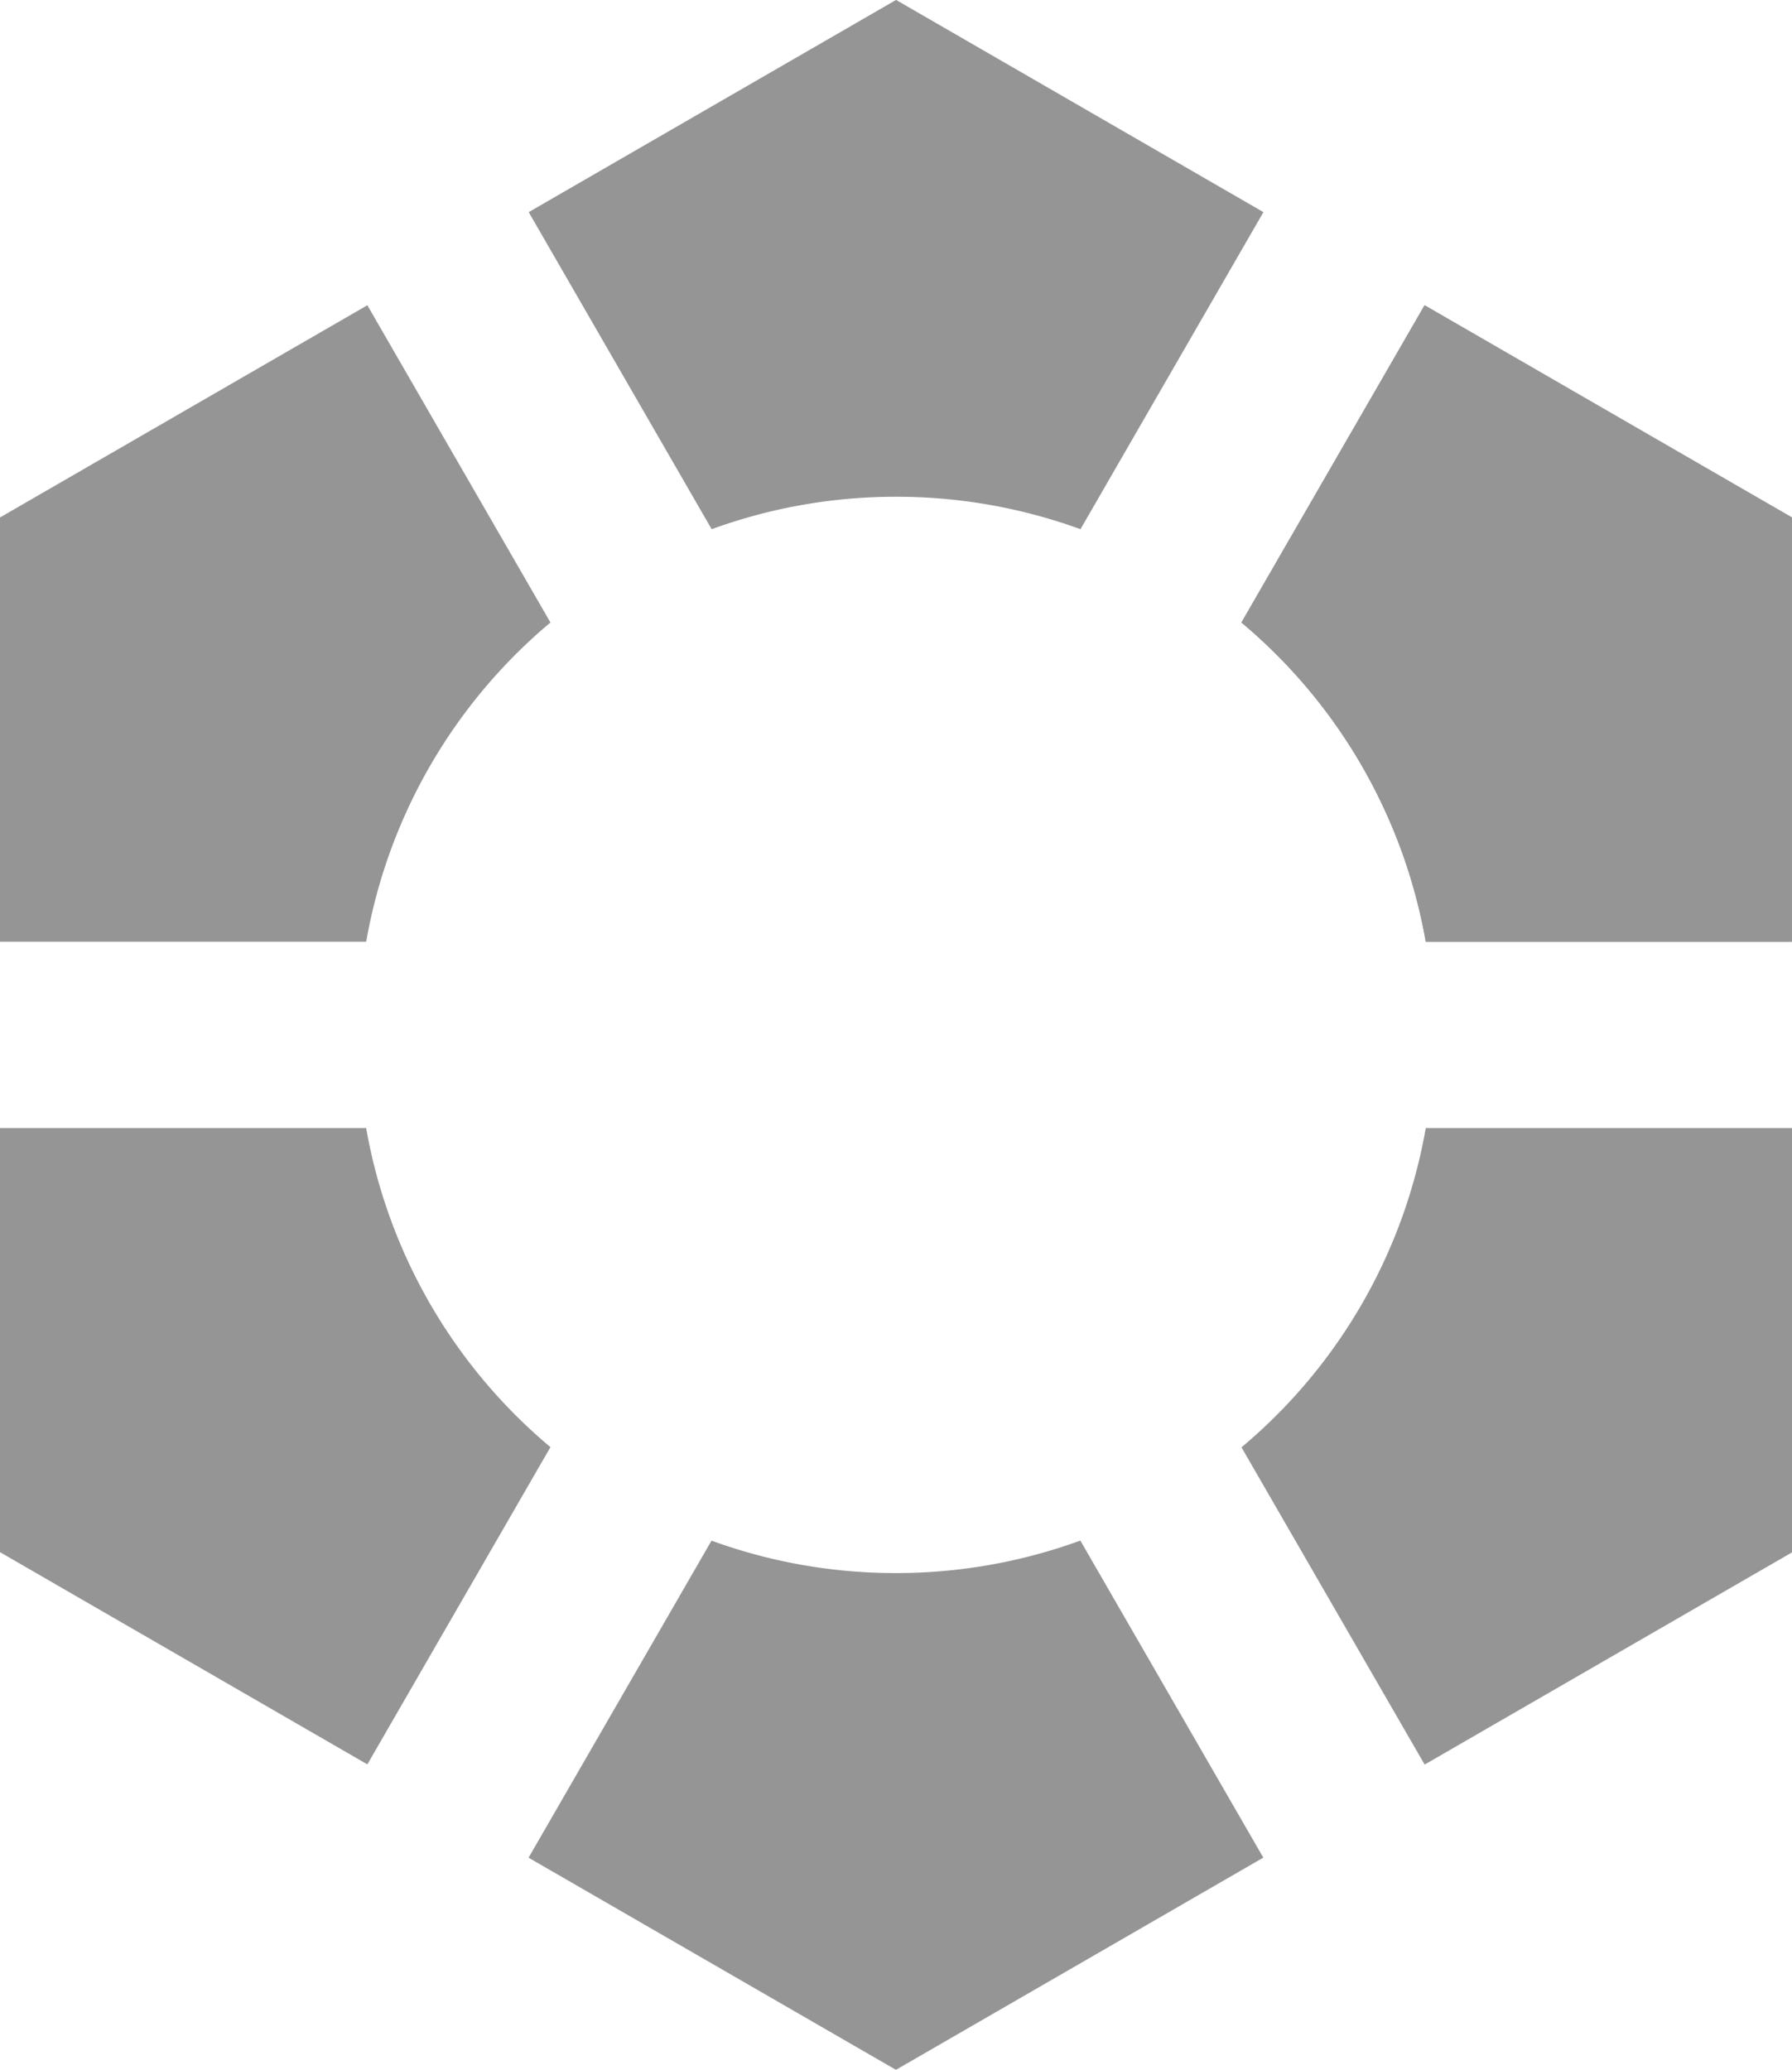
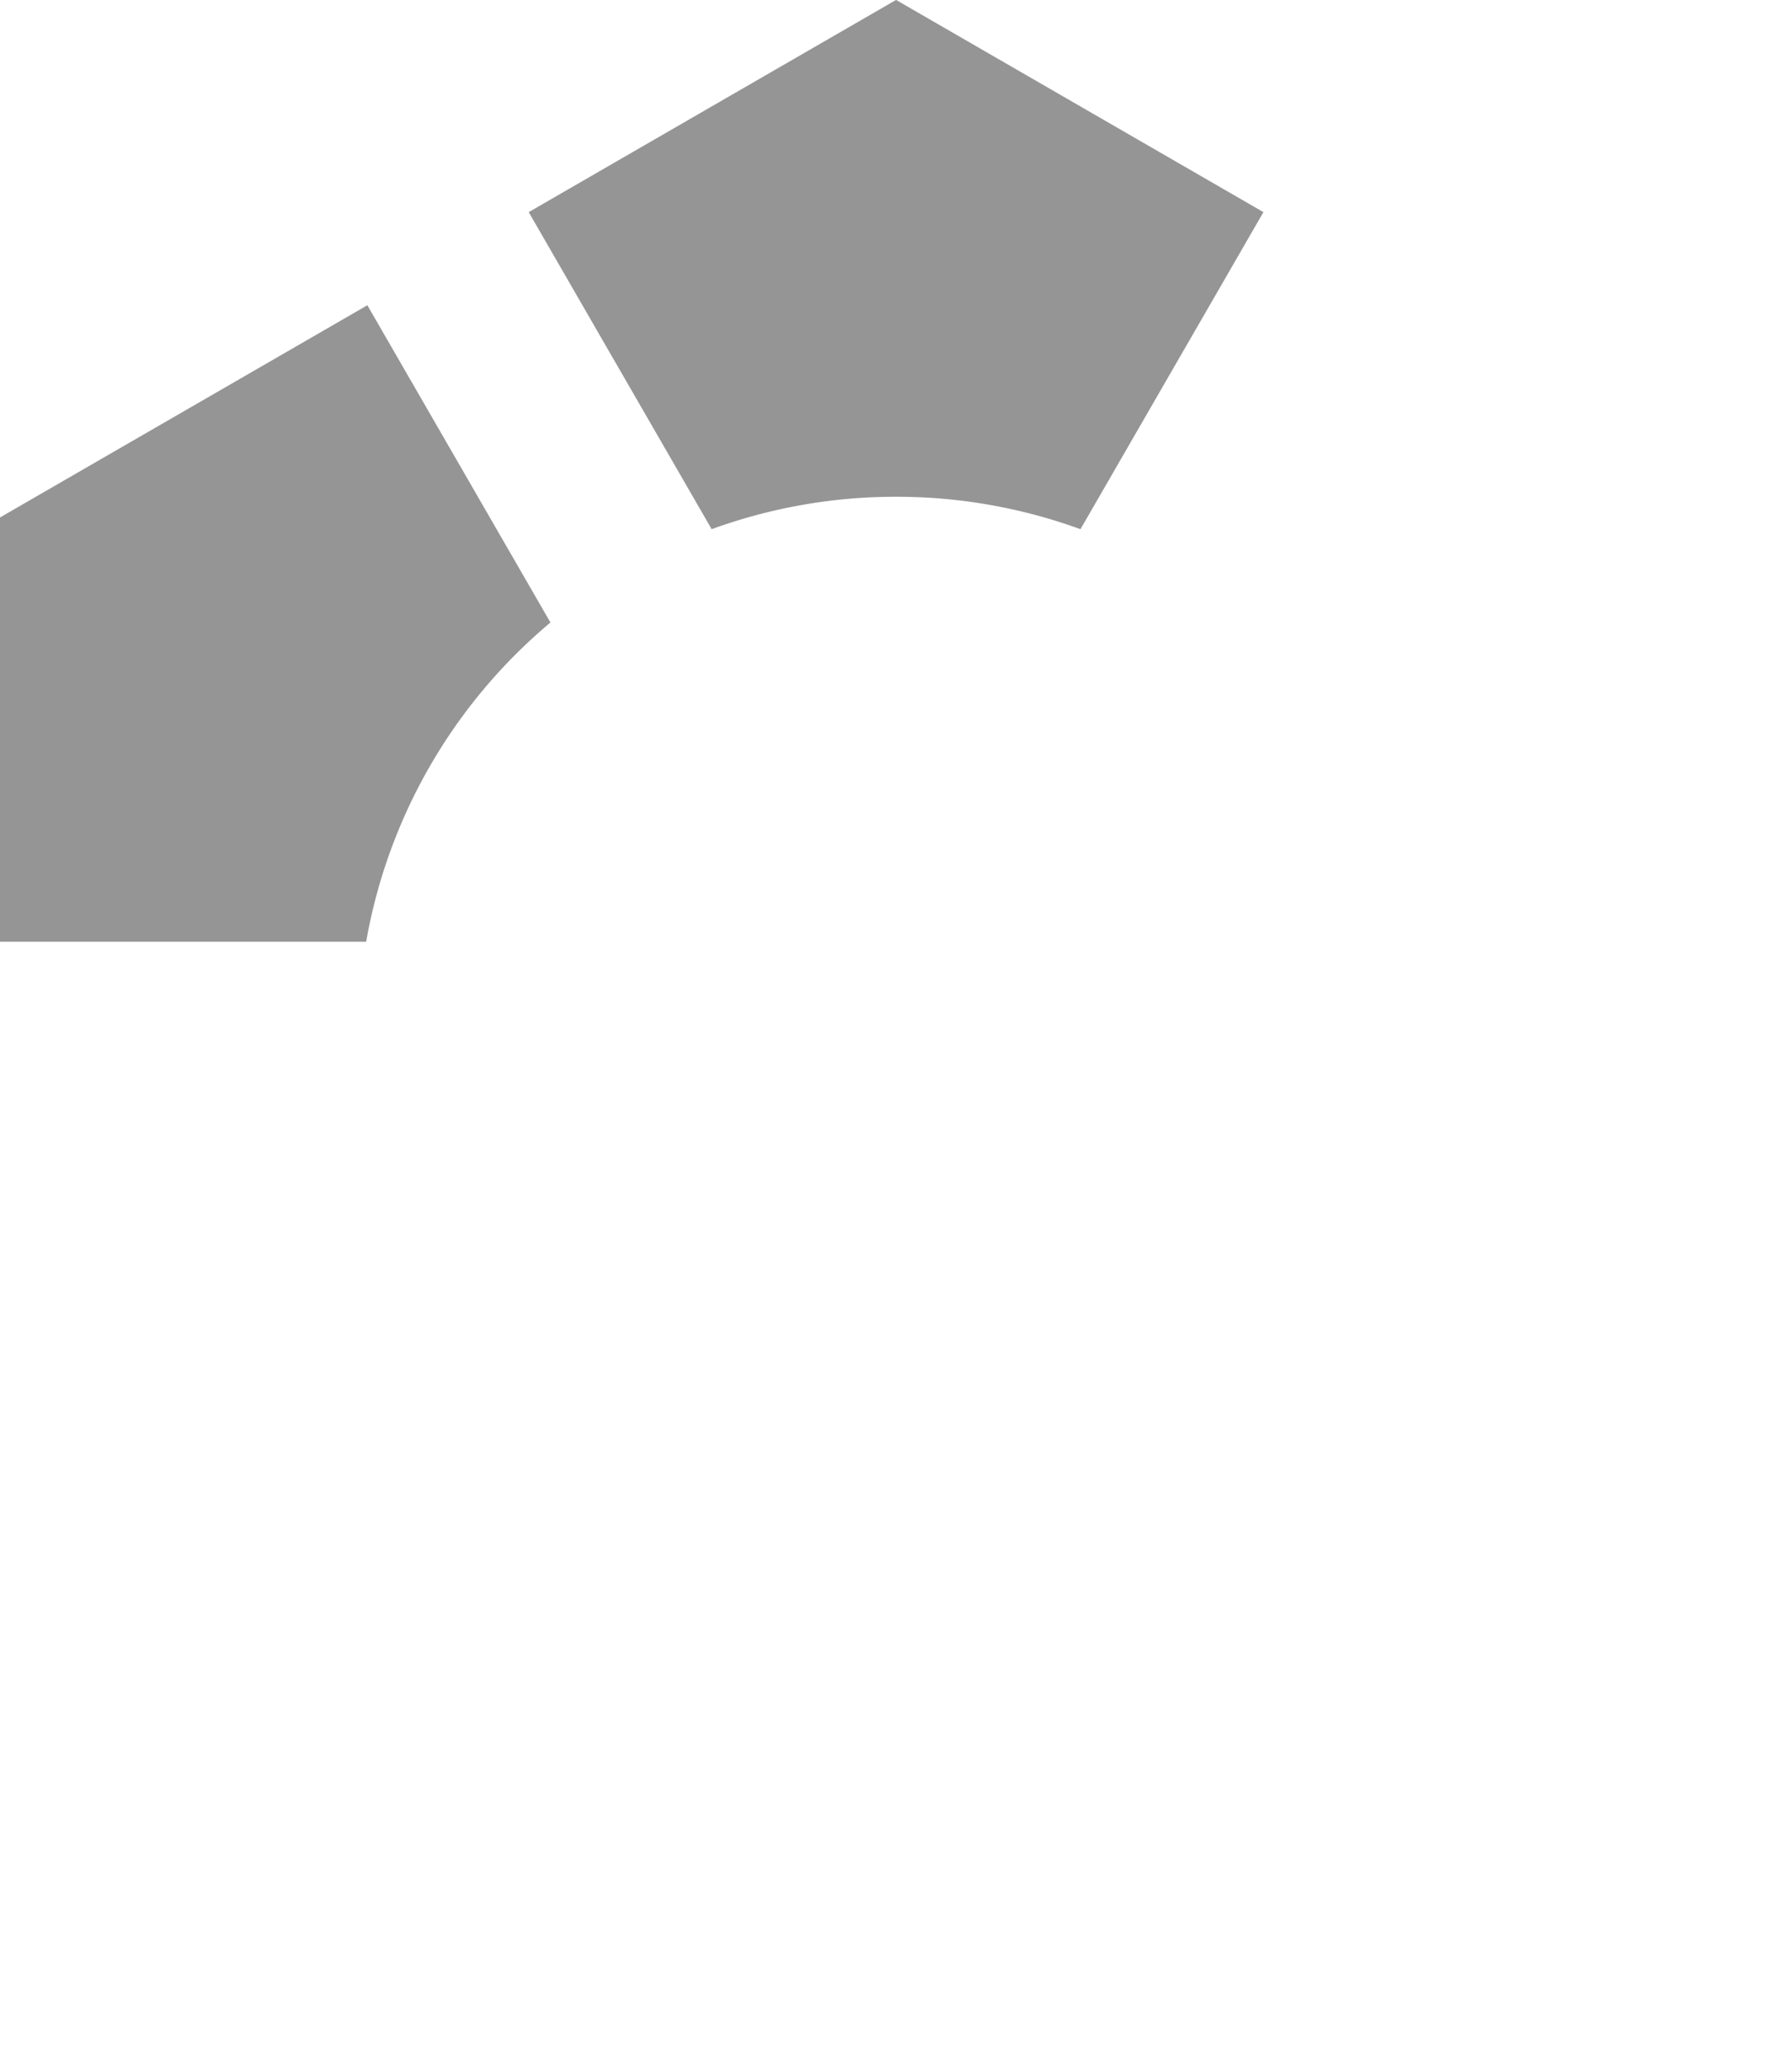
<svg xmlns="http://www.w3.org/2000/svg" width="27.2" height="31.408" viewBox="0 0 27.2 31.408">
  <defs>
    <style>.a{opacity:0.57;}.b{fill:#444;}</style>
  </defs>
  <g class="a">
    <g transform="translate(8.024)">
      <path class="b" d="M81.593,158.922a8.151,8.151,0,0,1,2.8.492l2.777-4.811-5.576-3.22-5.576,3.22,2.777,4.811A8.148,8.148,0,0,1,81.593,158.922Z" transform="translate(-76.017 -151.384)" />
    </g>
    <g transform="translate(18.844 4.632)">
-       <path class="b" d="M93.151,167.18h5.558v-6.438l-5.576-3.22-2.78,4.814A8.153,8.153,0,0,1,93.151,167.18Z" transform="translate(-90.354 -157.522)" />
-     </g>
+       </g>
    <g transform="translate(0 4.632)">
      <path class="b" d="M73.74,162.336l-2.779-4.814-5.576,3.22v6.438h5.558A8.155,8.155,0,0,1,73.74,162.336Z" transform="translate(-65.385 -157.522)" />
    </g>
    <g transform="translate(18.844 17.118)">
-       <path class="b" d="M90.354,178.909l2.78,4.814,5.576-3.22v-6.438H93.151A8.15,8.15,0,0,1,90.354,178.909Z" transform="translate(-90.354 -174.065)" />
-     </g>
+       </g>
    <g transform="translate(8.024 23.378)">
-       <path class="b" d="M81.593,182.852a8.149,8.149,0,0,1-2.8-.492l-2.777,4.811,5.576,3.219,5.576-3.22-2.777-4.811A8.152,8.152,0,0,1,81.593,182.852Z" transform="translate(-76.017 -182.36)" />
-     </g>
+       </g>
    <g transform="translate(0 17.118)">
-       <path class="b" d="M70.943,174.065H65.385V180.5l5.576,3.22,2.779-4.814A8.153,8.153,0,0,1,70.943,174.065Z" transform="translate(-65.385 -174.065)" />
-     </g>
+       </g>
    <g transform="translate(18.844 4.632)">
-       <path class="b" d="M93.151,167.18h5.558v-6.438l-5.576-3.22-2.78,4.814A8.153,8.153,0,0,1,93.151,167.18Z" transform="translate(-90.354 -157.522)" />
-     </g>
+       </g>
  </g>
</svg>